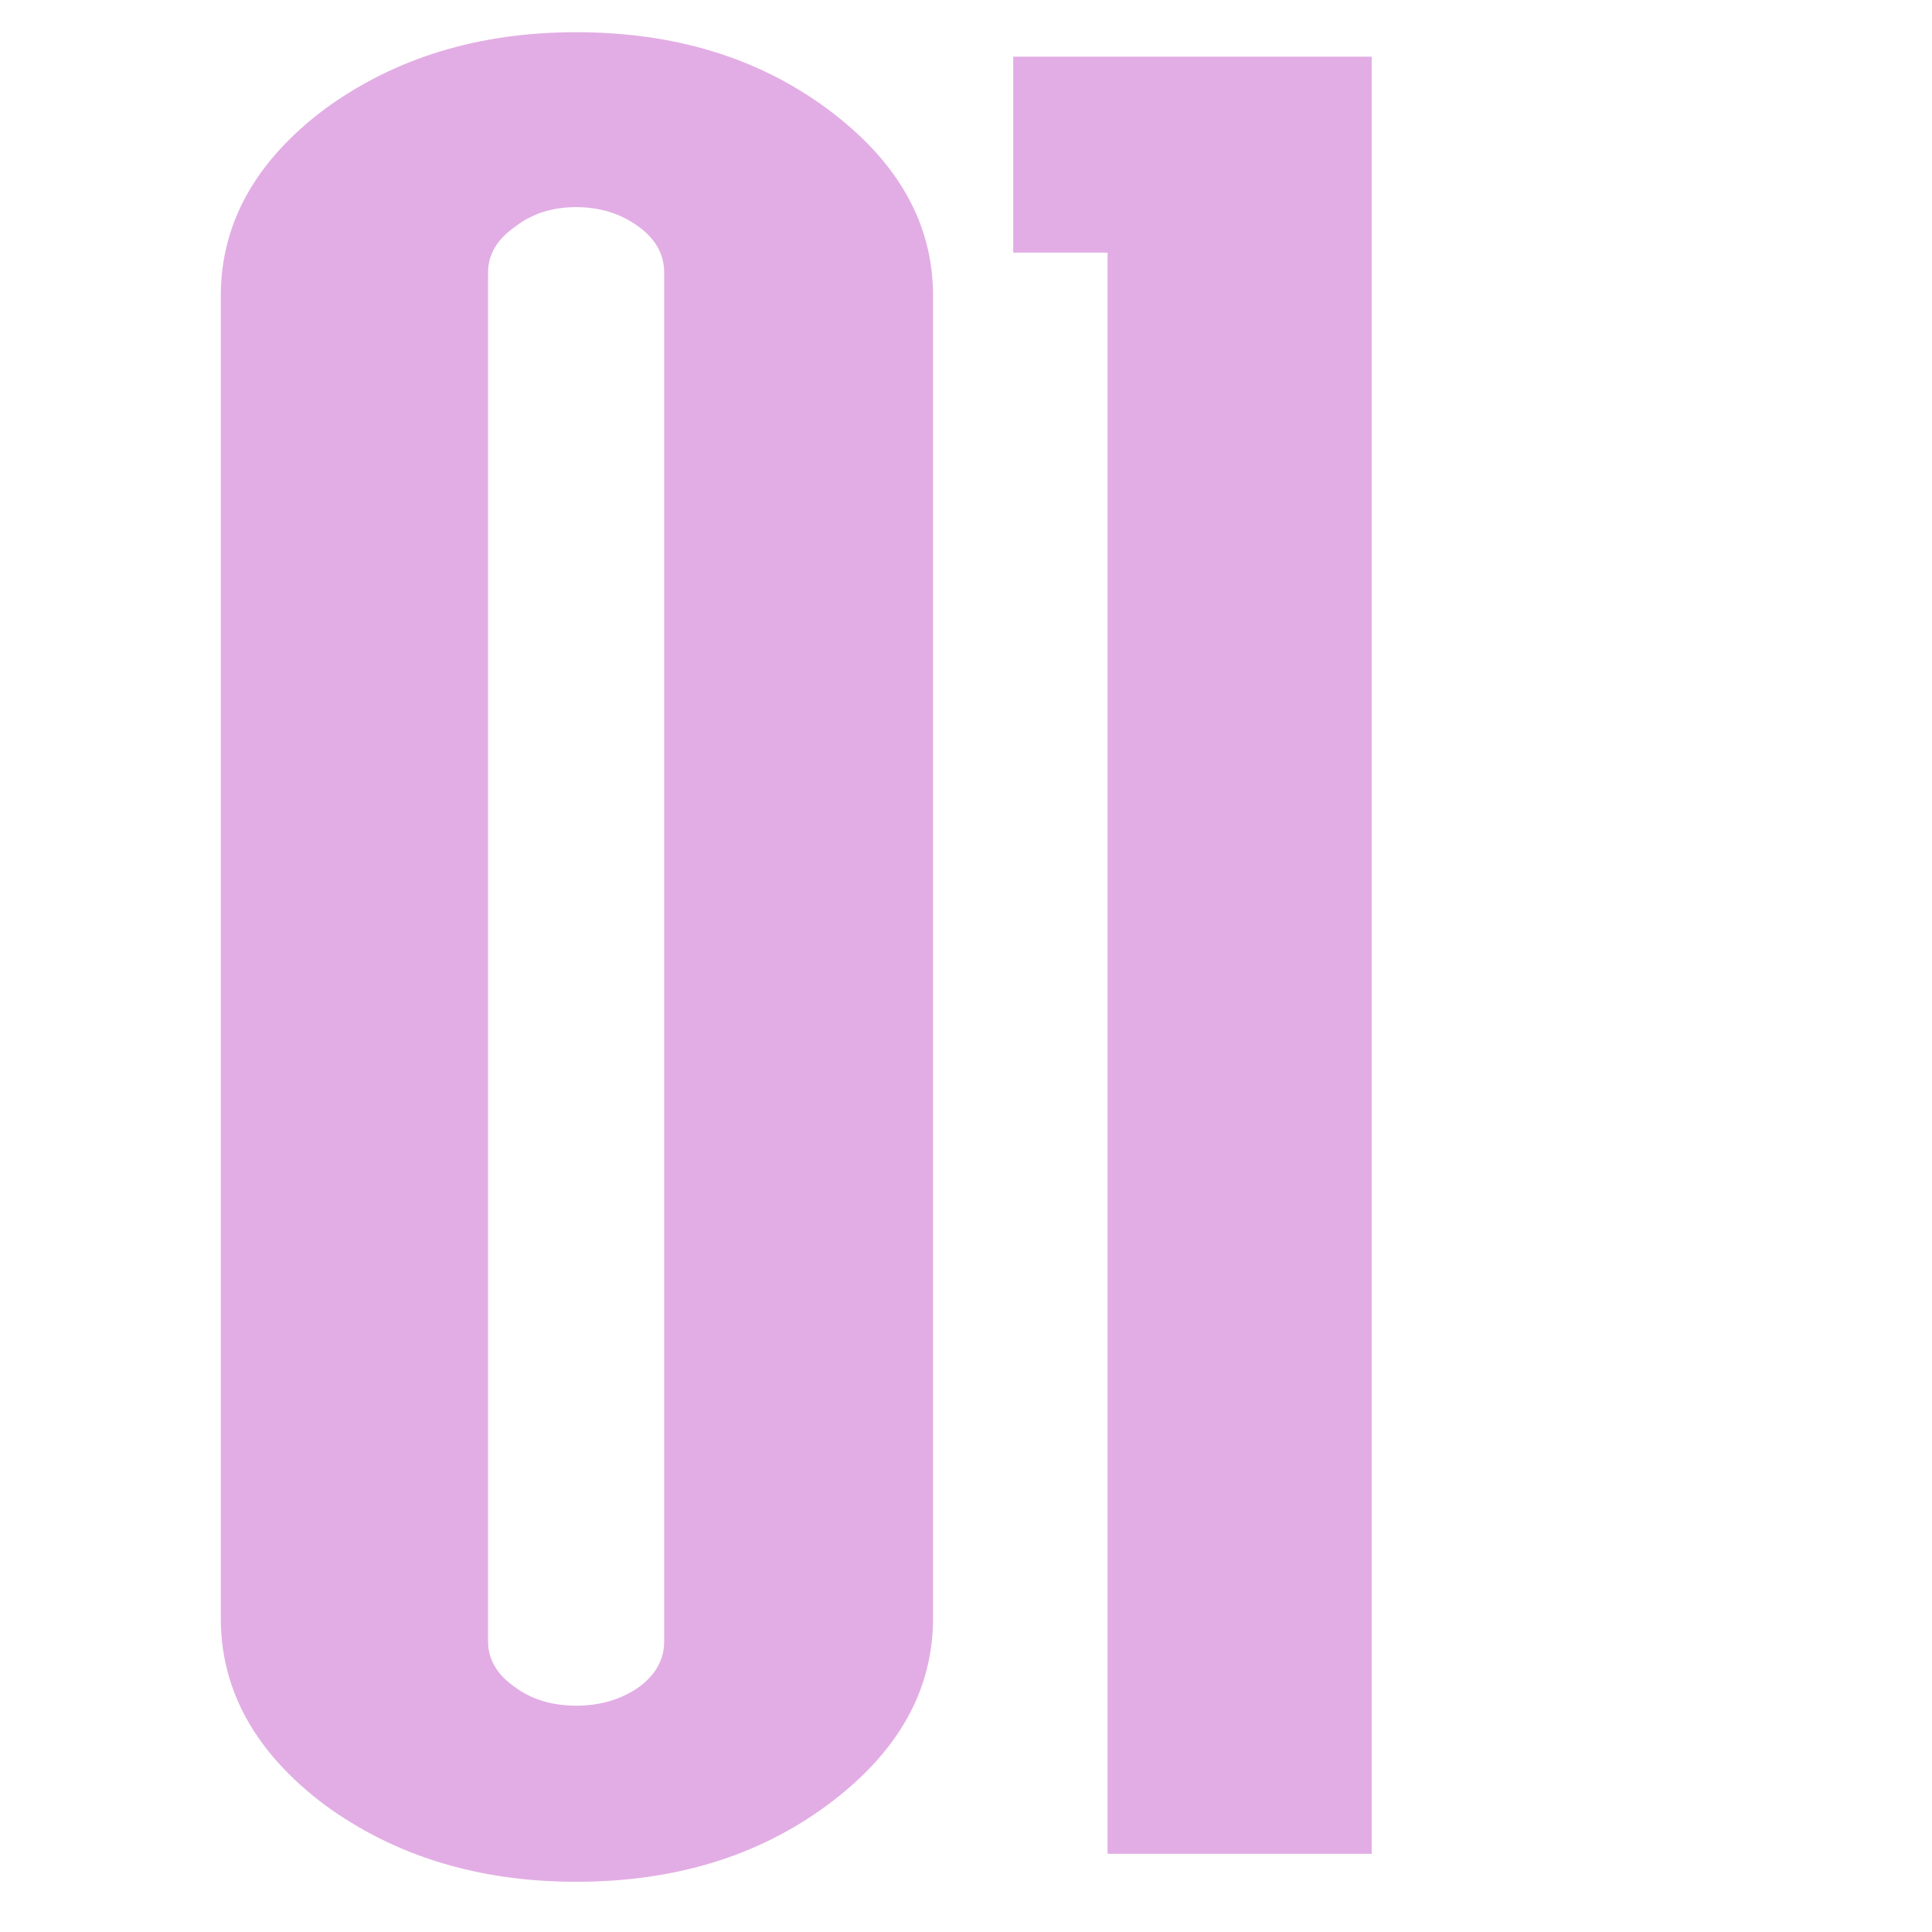
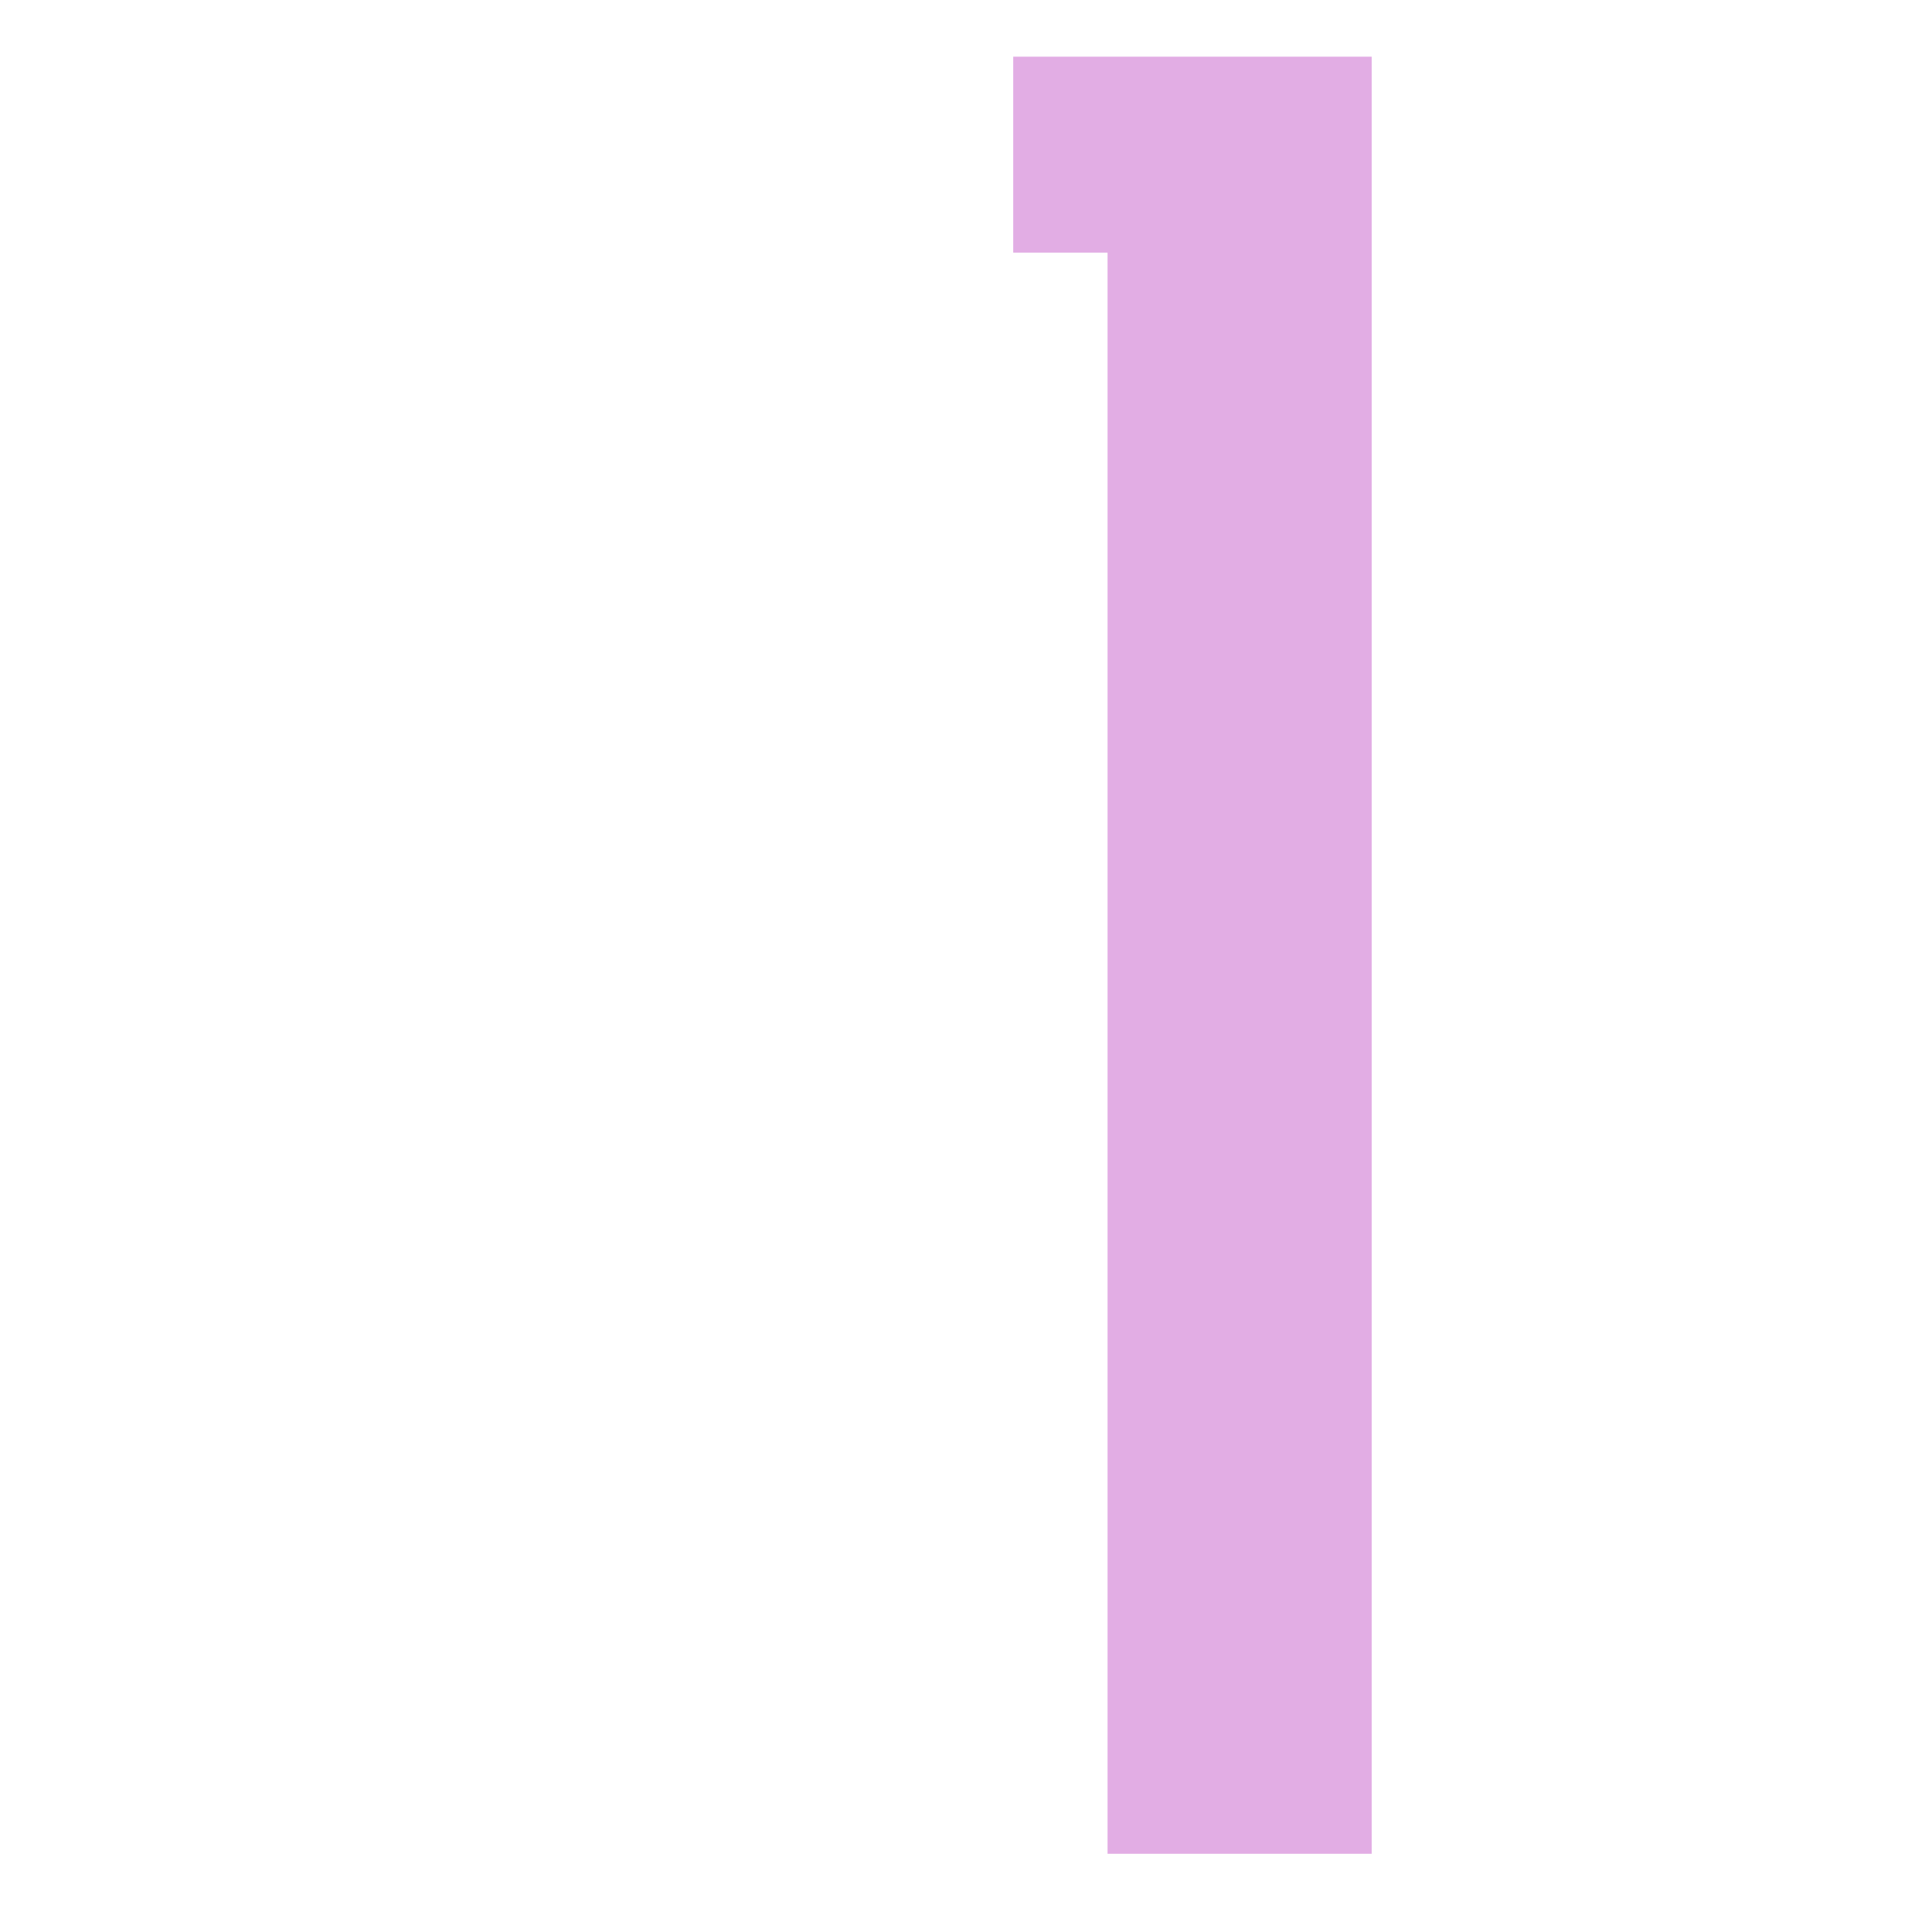
<svg xmlns="http://www.w3.org/2000/svg" width="70" height="70" viewBox="0 0 70 70" fill="none">
-   <path d="M17.684 9.871V59.476C17.684 60.124 18.007 60.673 18.653 61.124C19.26 61.575 20.001 61.8 20.874 61.8C21.748 61.8 22.507 61.575 23.153 61.124C23.761 60.673 24.064 60.124 24.064 59.476V9.871C24.064 9.223 23.761 8.674 23.153 8.223C22.507 7.744 21.748 7.505 20.874 7.505C20.001 7.505 19.26 7.744 18.653 8.223C18.007 8.674 17.684 9.223 17.684 9.871ZM11.76 3.955C14.304 2.096 17.342 1.167 20.874 1.167C24.444 1.167 27.482 2.096 29.989 3.955C32.533 5.843 33.806 8.096 33.806 10.716V58.631C33.806 61.251 32.533 63.504 29.989 65.391C27.482 67.251 24.444 68.18 20.874 68.18C17.342 68.18 14.304 67.251 11.76 65.391C9.253 63.504 8 61.251 8 58.631V10.716C8 8.096 9.253 5.843 11.76 3.955Z" fill="#E2ADE4" />
  <path d="M36.711 2.054H49.699V67.166H40.129V9.153H36.711V2.054Z" fill="#E2ADE4" />
</svg>